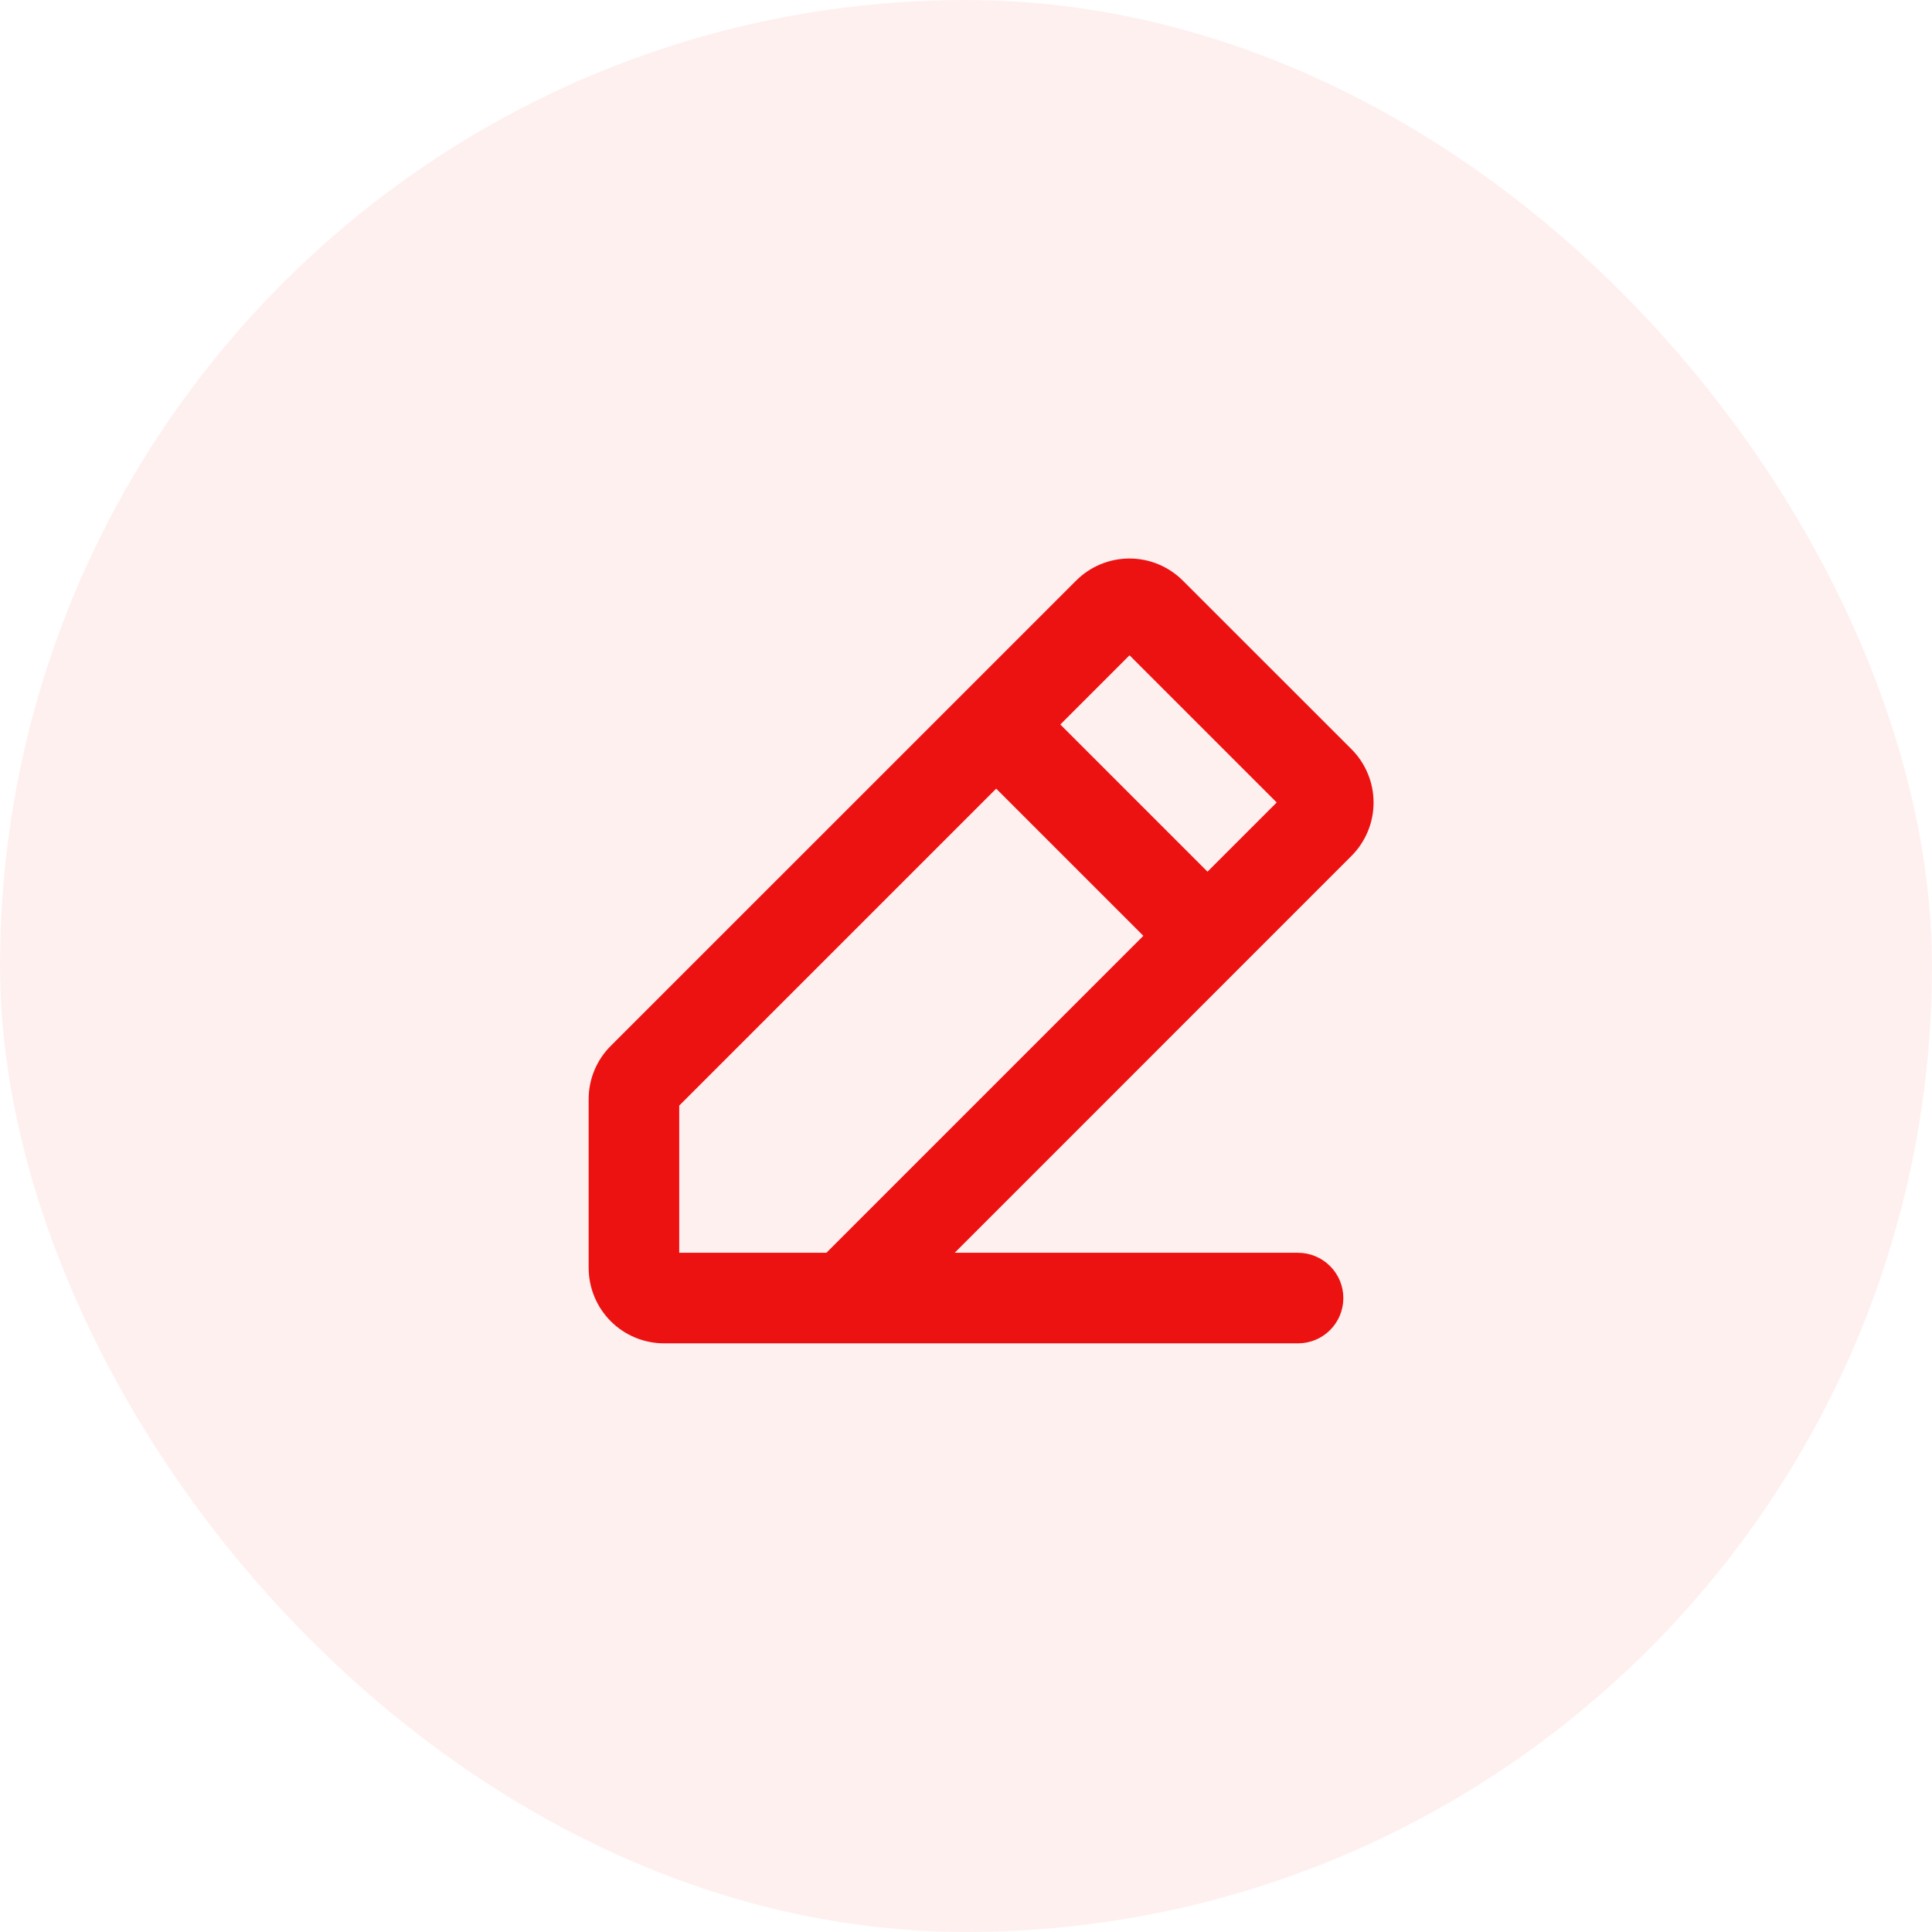
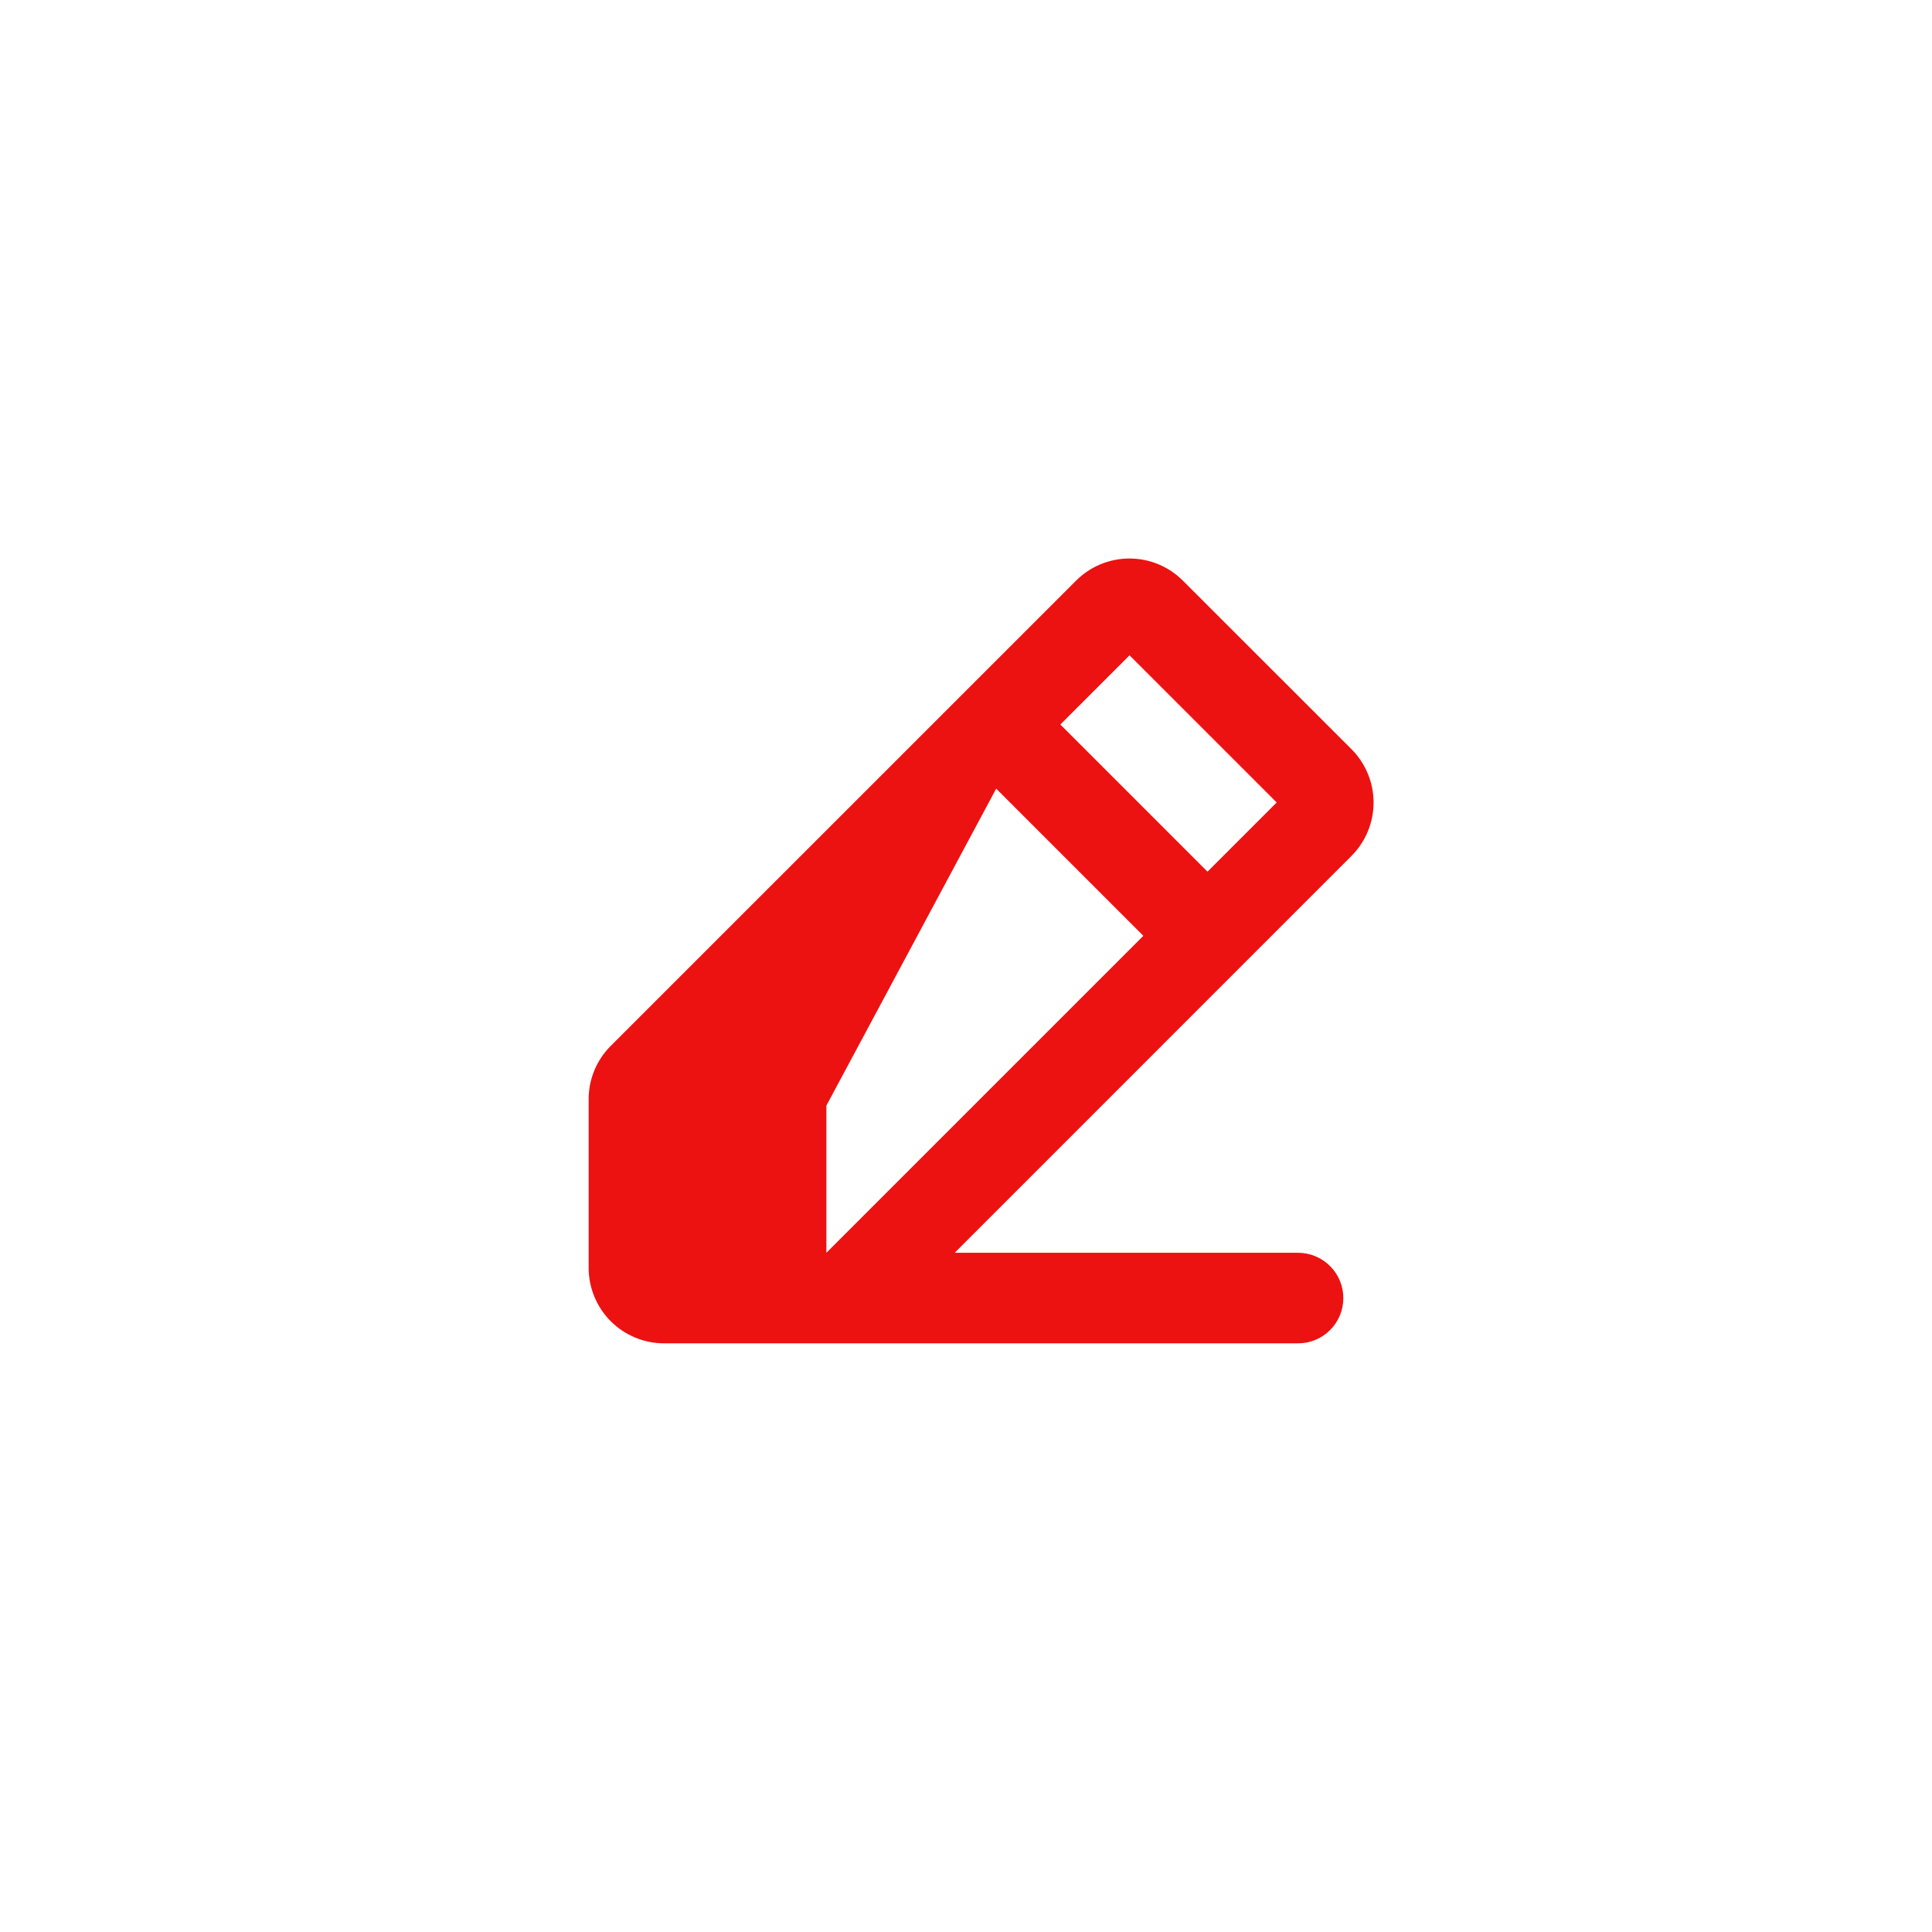
<svg xmlns="http://www.w3.org/2000/svg" width="48" height="48" viewBox="0 0 48 48" fill="none">
-   <rect width="48" height="48" rx="24" fill="#FF0101" fill-opacity="0.06" />
-   <path d="M33.577 18.613L29.387 14.425C29.035 14.073 28.558 13.876 28.061 13.876C27.564 13.876 27.087 14.073 26.736 14.425L15.174 25.985C15 26.158 14.861 26.365 14.767 26.593C14.673 26.82 14.624 27.064 14.625 27.31V31.5C14.625 31.997 14.823 32.474 15.174 32.826C15.526 33.178 16.003 33.375 16.5 33.375H32.25C32.548 33.375 32.834 33.257 33.045 33.046C33.257 32.835 33.375 32.548 33.375 32.25C33.375 31.952 33.257 31.666 33.045 31.455C32.834 31.244 32.548 31.125 32.25 31.125H23.719L33.577 21.265C33.751 21.091 33.889 20.884 33.983 20.657C34.078 20.43 34.126 20.186 34.126 19.939C34.126 19.693 34.078 19.449 33.983 19.222C33.889 18.994 33.751 18.787 33.577 18.613ZM20.531 31.125H16.875V27.469L24.75 19.594L28.406 23.25L20.531 31.125ZM30 21.656L26.344 18L28.063 16.281L31.719 19.937L30 21.656Z" fill="#EC1212" />
+   <path d="M33.577 18.613L29.387 14.425C29.035 14.073 28.558 13.876 28.061 13.876C27.564 13.876 27.087 14.073 26.736 14.425L15.174 25.985C15 26.158 14.861 26.365 14.767 26.593C14.673 26.82 14.624 27.064 14.625 27.31V31.5C14.625 31.997 14.823 32.474 15.174 32.826C15.526 33.178 16.003 33.375 16.5 33.375H32.25C32.548 33.375 32.834 33.257 33.045 33.046C33.257 32.835 33.375 32.548 33.375 32.25C33.375 31.952 33.257 31.666 33.045 31.455C32.834 31.244 32.548 31.125 32.25 31.125H23.719L33.577 21.265C33.751 21.091 33.889 20.884 33.983 20.657C34.078 20.43 34.126 20.186 34.126 19.939C34.126 19.693 34.078 19.449 33.983 19.222C33.889 18.994 33.751 18.787 33.577 18.613ZM20.531 31.125V27.469L24.75 19.594L28.406 23.25L20.531 31.125ZM30 21.656L26.344 18L28.063 16.281L31.719 19.937L30 21.656Z" fill="#EC1212" />
</svg>